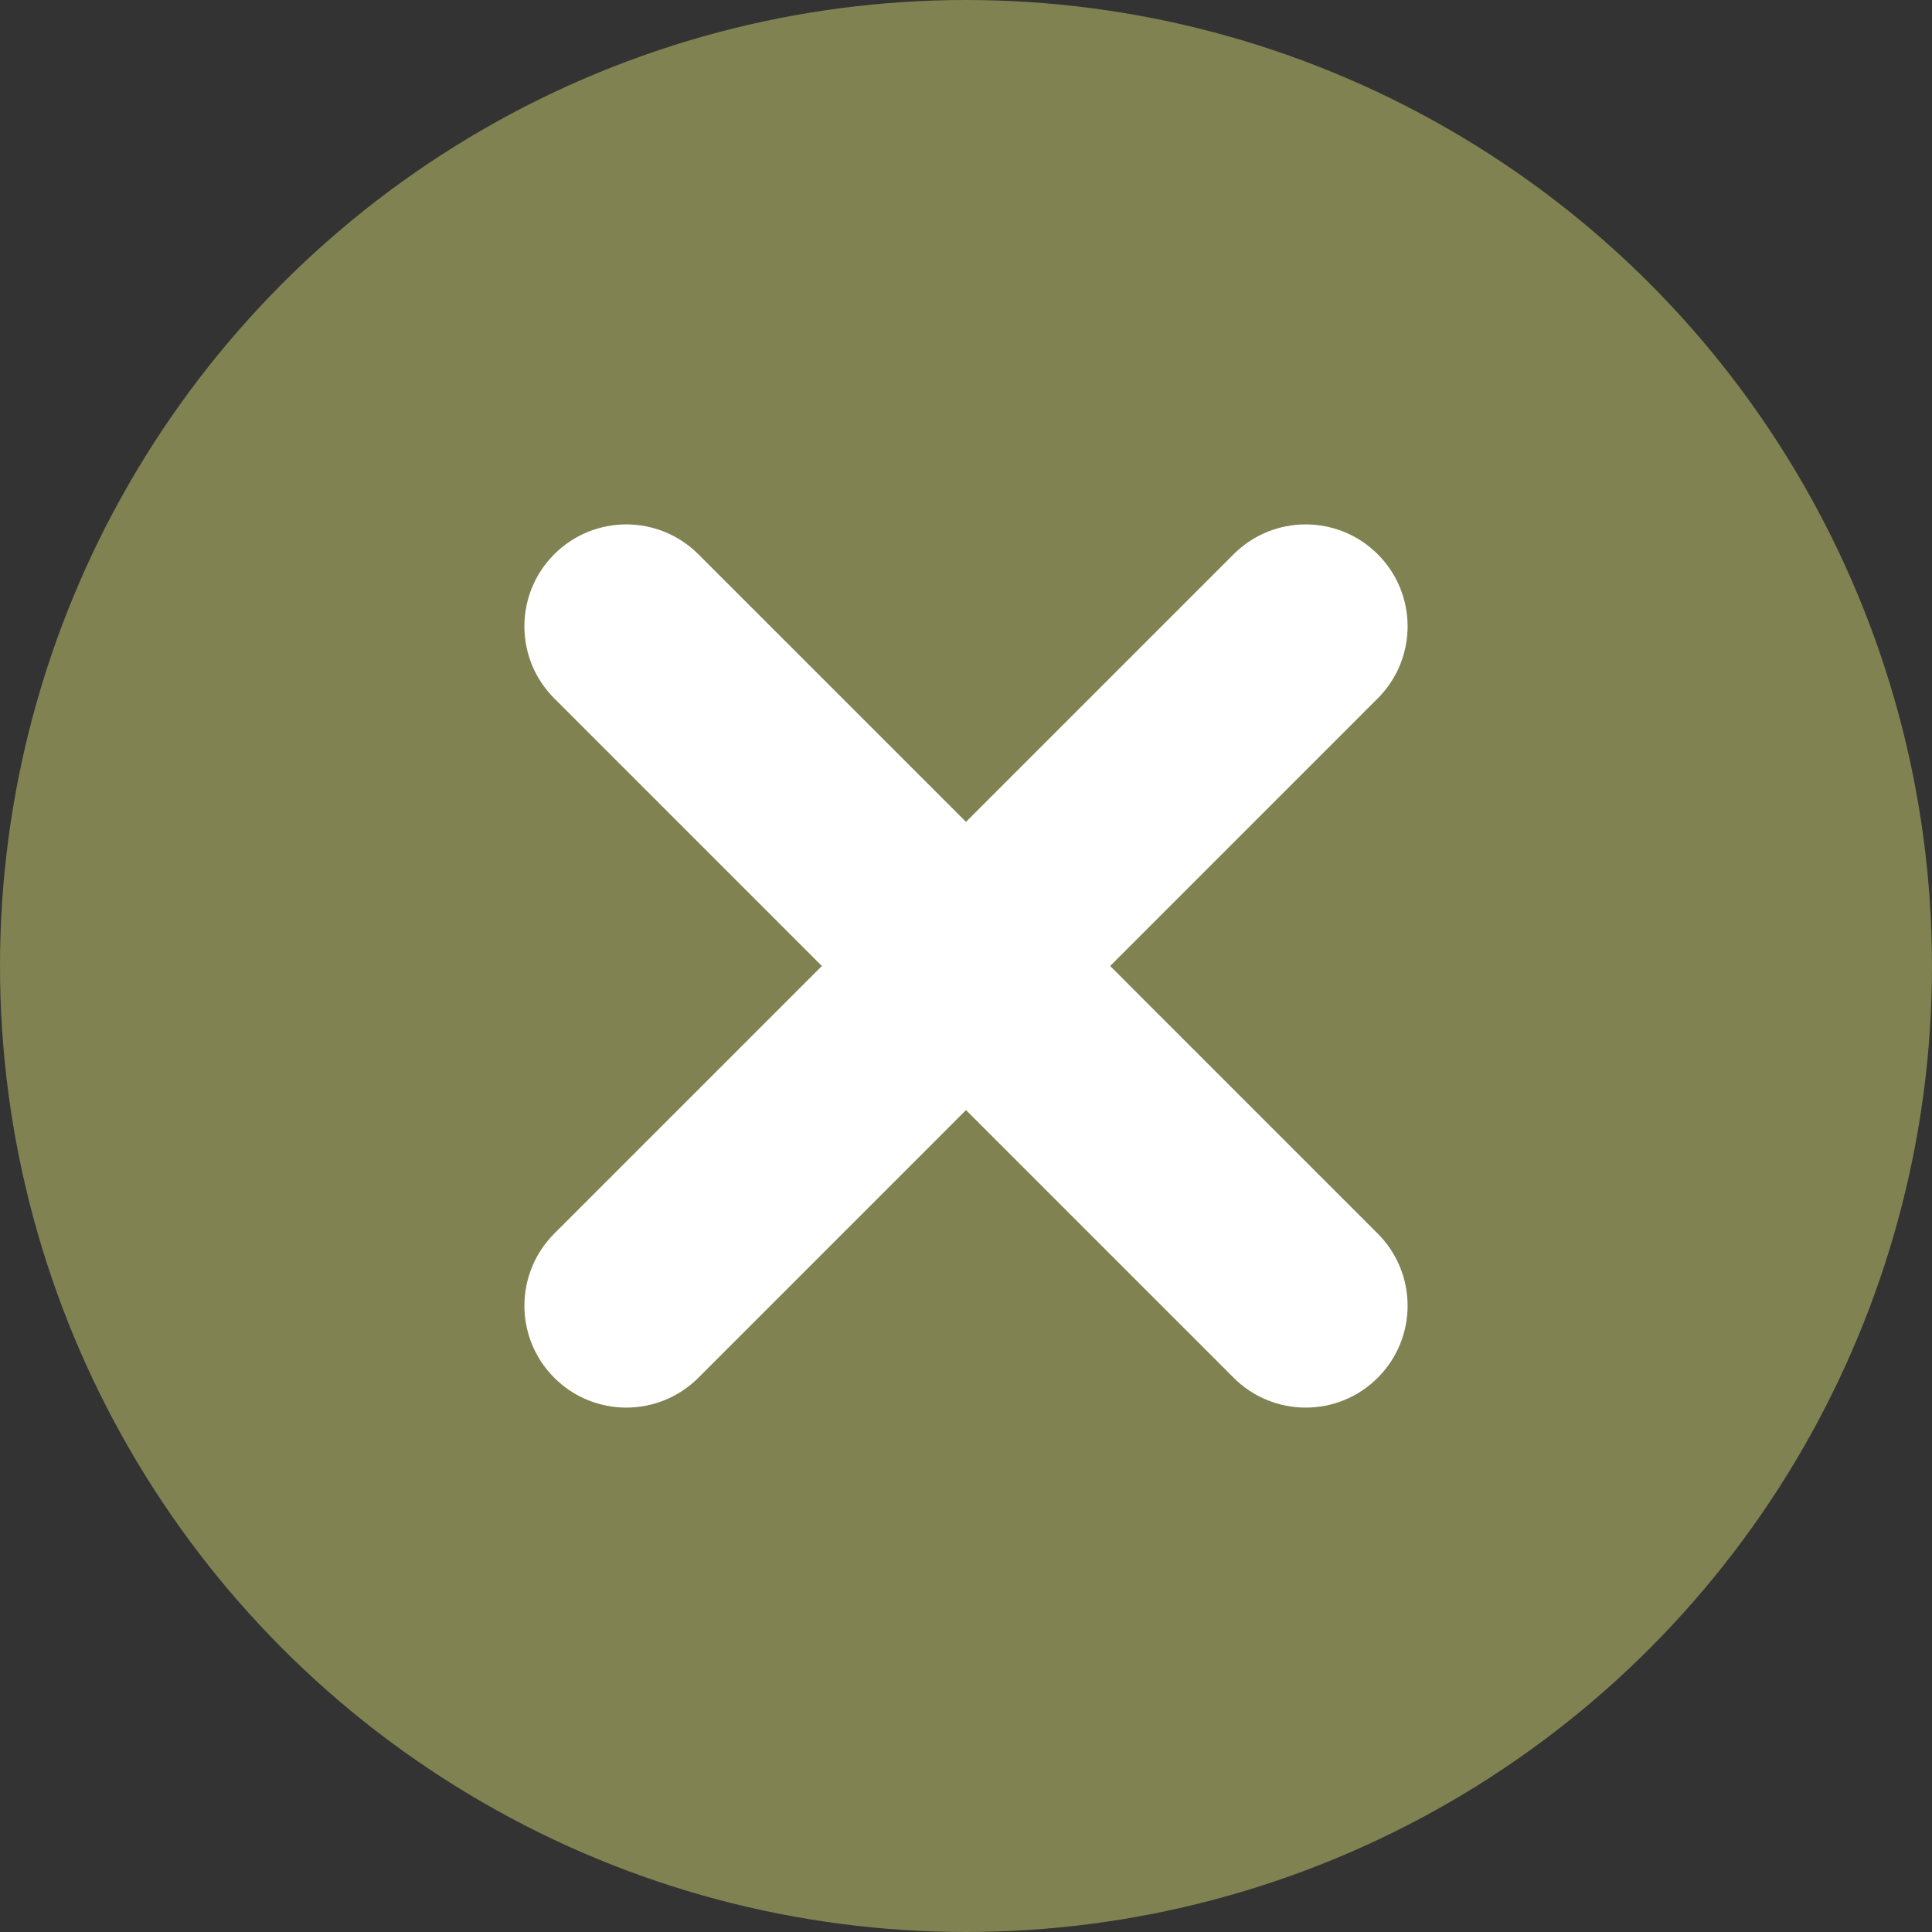
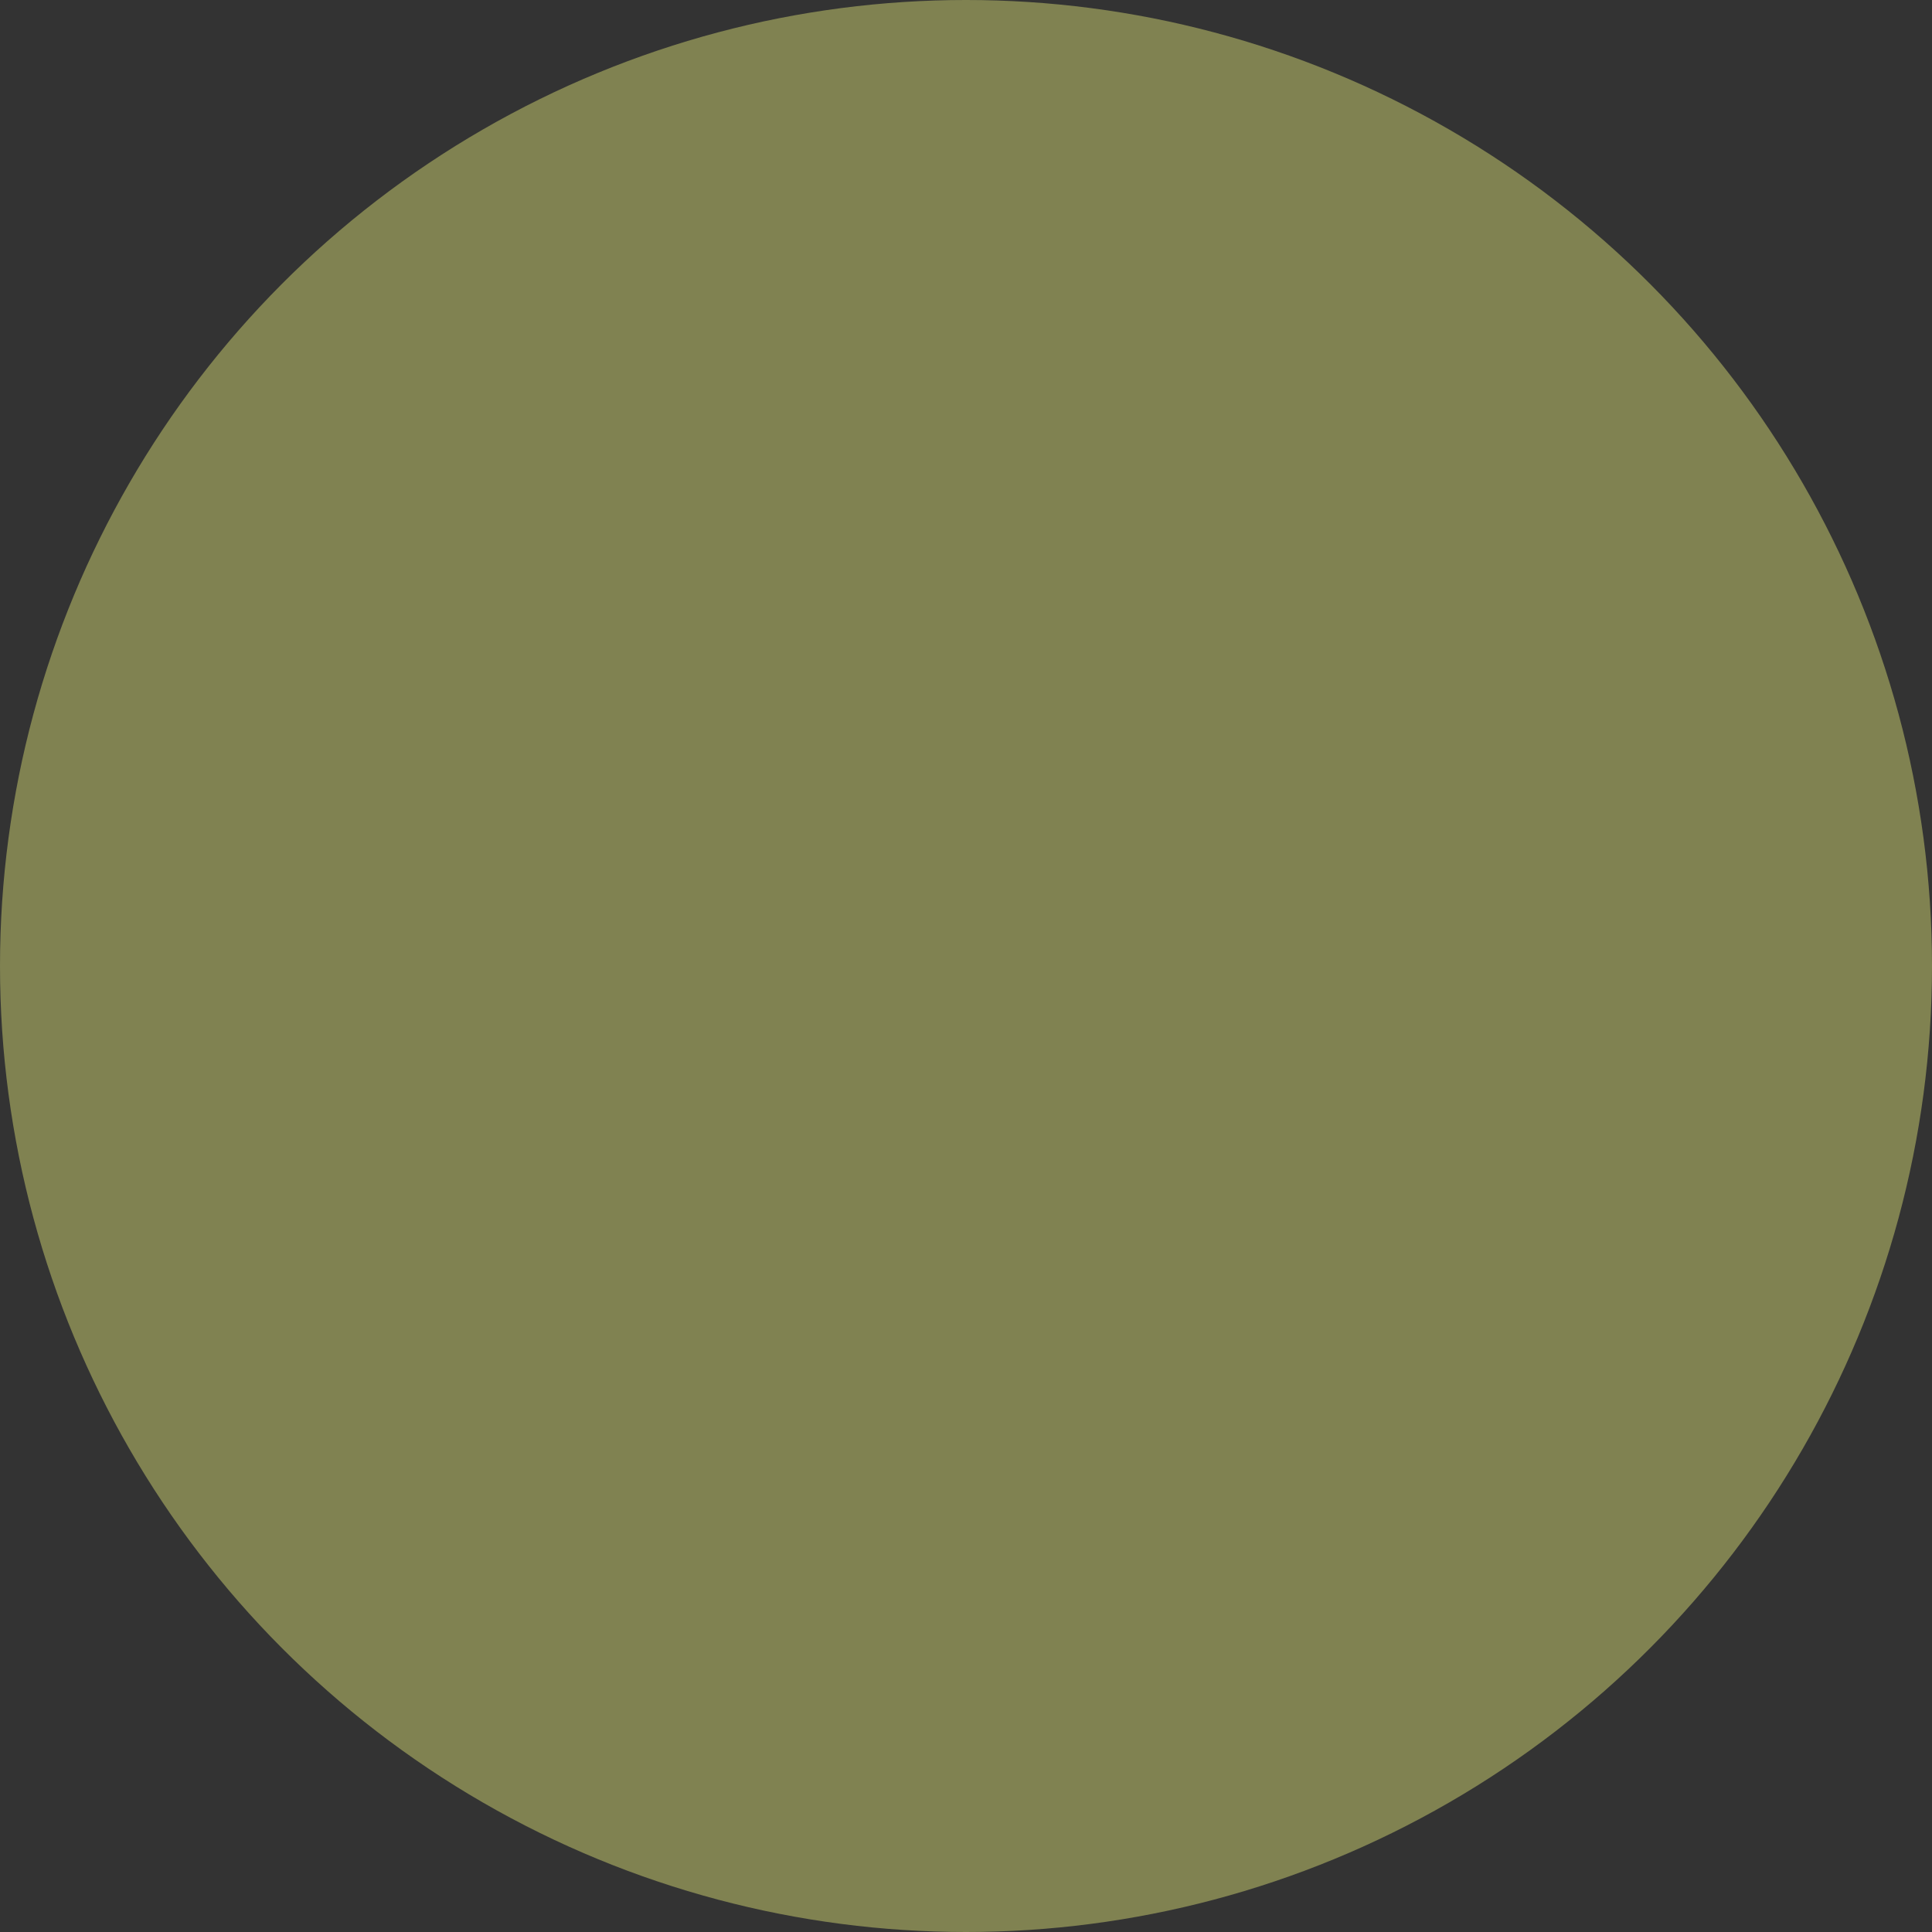
<svg xmlns="http://www.w3.org/2000/svg" width="70" height="70" viewBox="0 0 70 70" fill="none">
  <rect x="0" y="0" width="70" height="70" fill="#333333" stroke="none" />
  <circle cx="35" cy="35" r="35" fill="#808251" />
  <g clip-path="url(#clip0_435_21)">
-     <path d="M49.918 25.303L40.223 35L49.918 44.696C51.361 46.139 51.361 48.476 49.918 49.919C49.198 50.639 48.253 51 47.309 51C46.363 51 45.418 50.64 44.698 49.919L35 40.221L25.303 49.919C24.582 50.639 23.637 51 22.692 51C21.748 51 20.803 50.64 20.082 49.919C18.64 48.477 18.64 46.139 20.082 44.696L29.778 35L20.082 25.303C18.639 23.861 18.639 21.523 20.082 20.081C21.524 18.64 23.86 18.64 25.302 20.081L35 29.778L44.697 20.081C46.14 18.64 48.476 18.64 49.918 20.081C51.361 21.523 51.361 23.861 49.918 25.303Z" fill="white" />
-   </g>
+     </g>
  <defs>
    <clipPath id="clip0_435_21">
      <rect width="32" height="32" fill="white" transform="translate(19 19)" />
    </clipPath>
  </defs>
</svg>